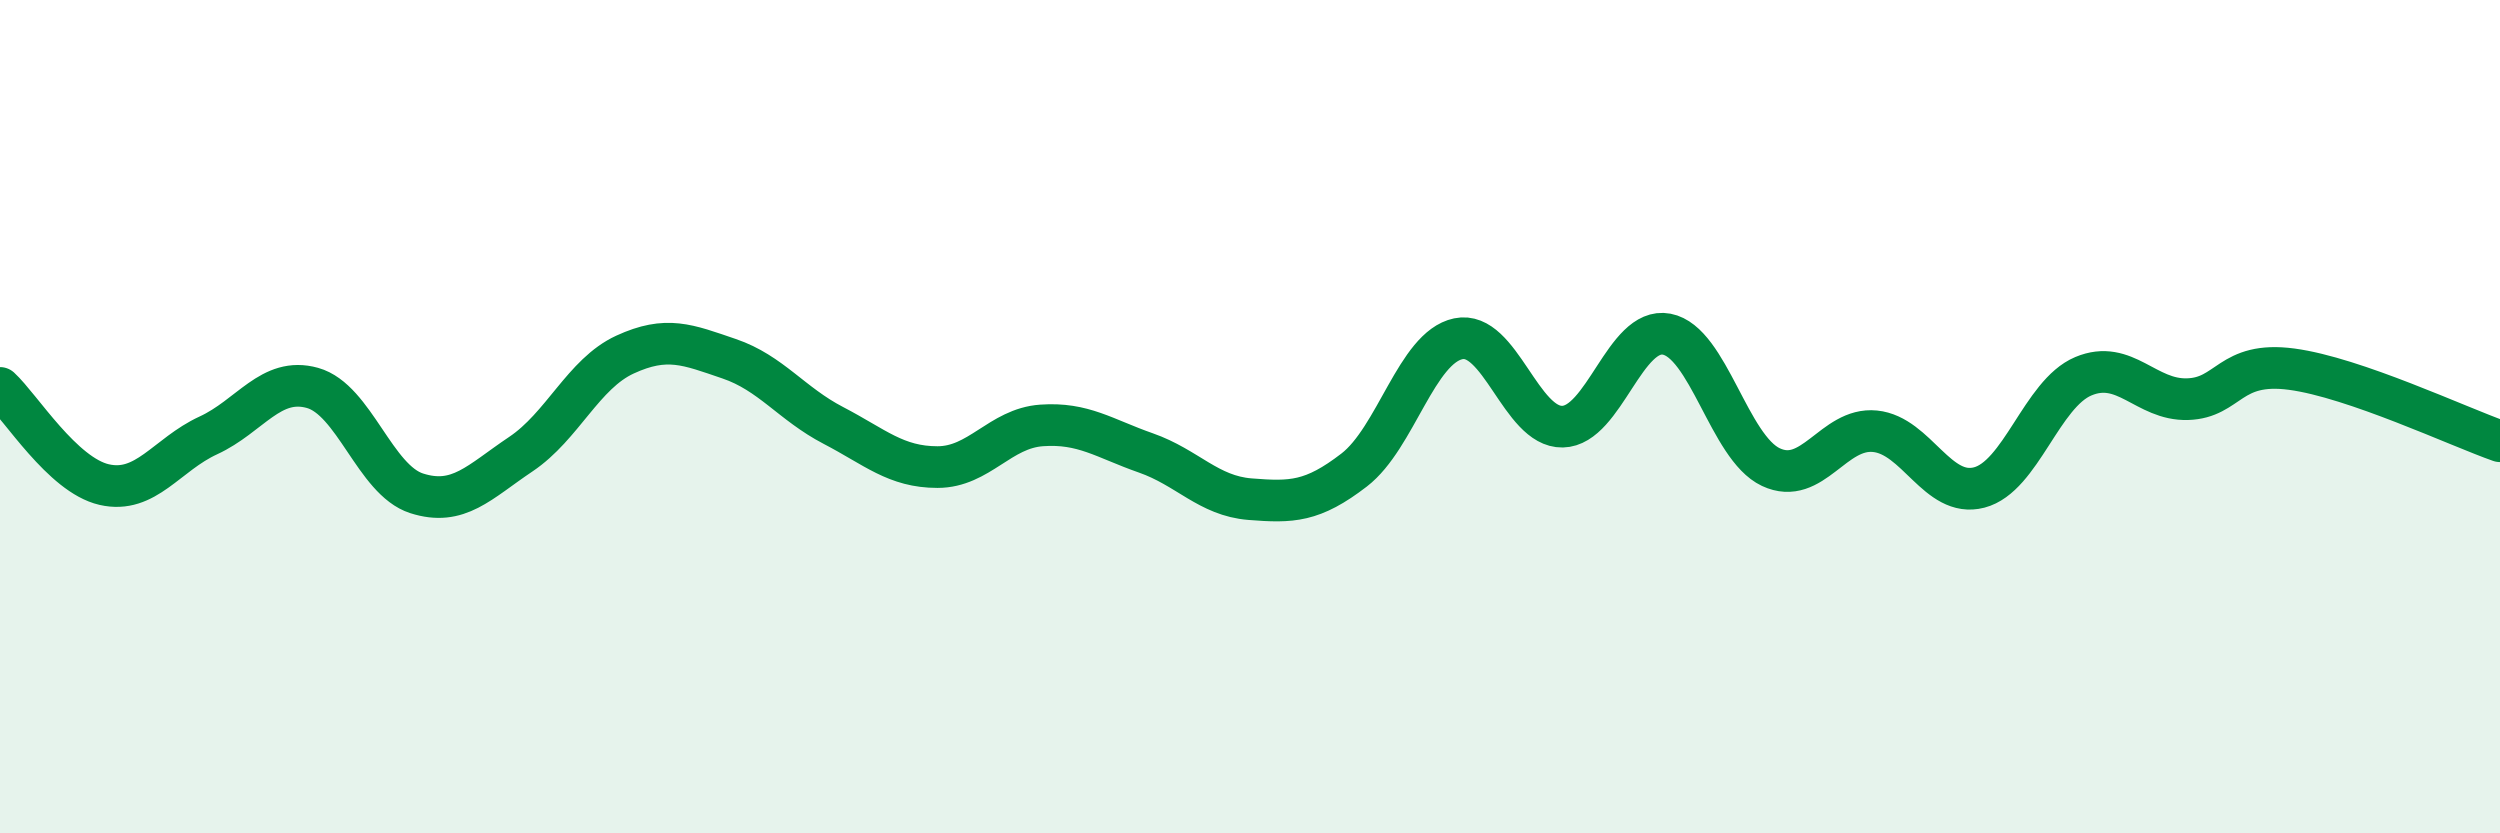
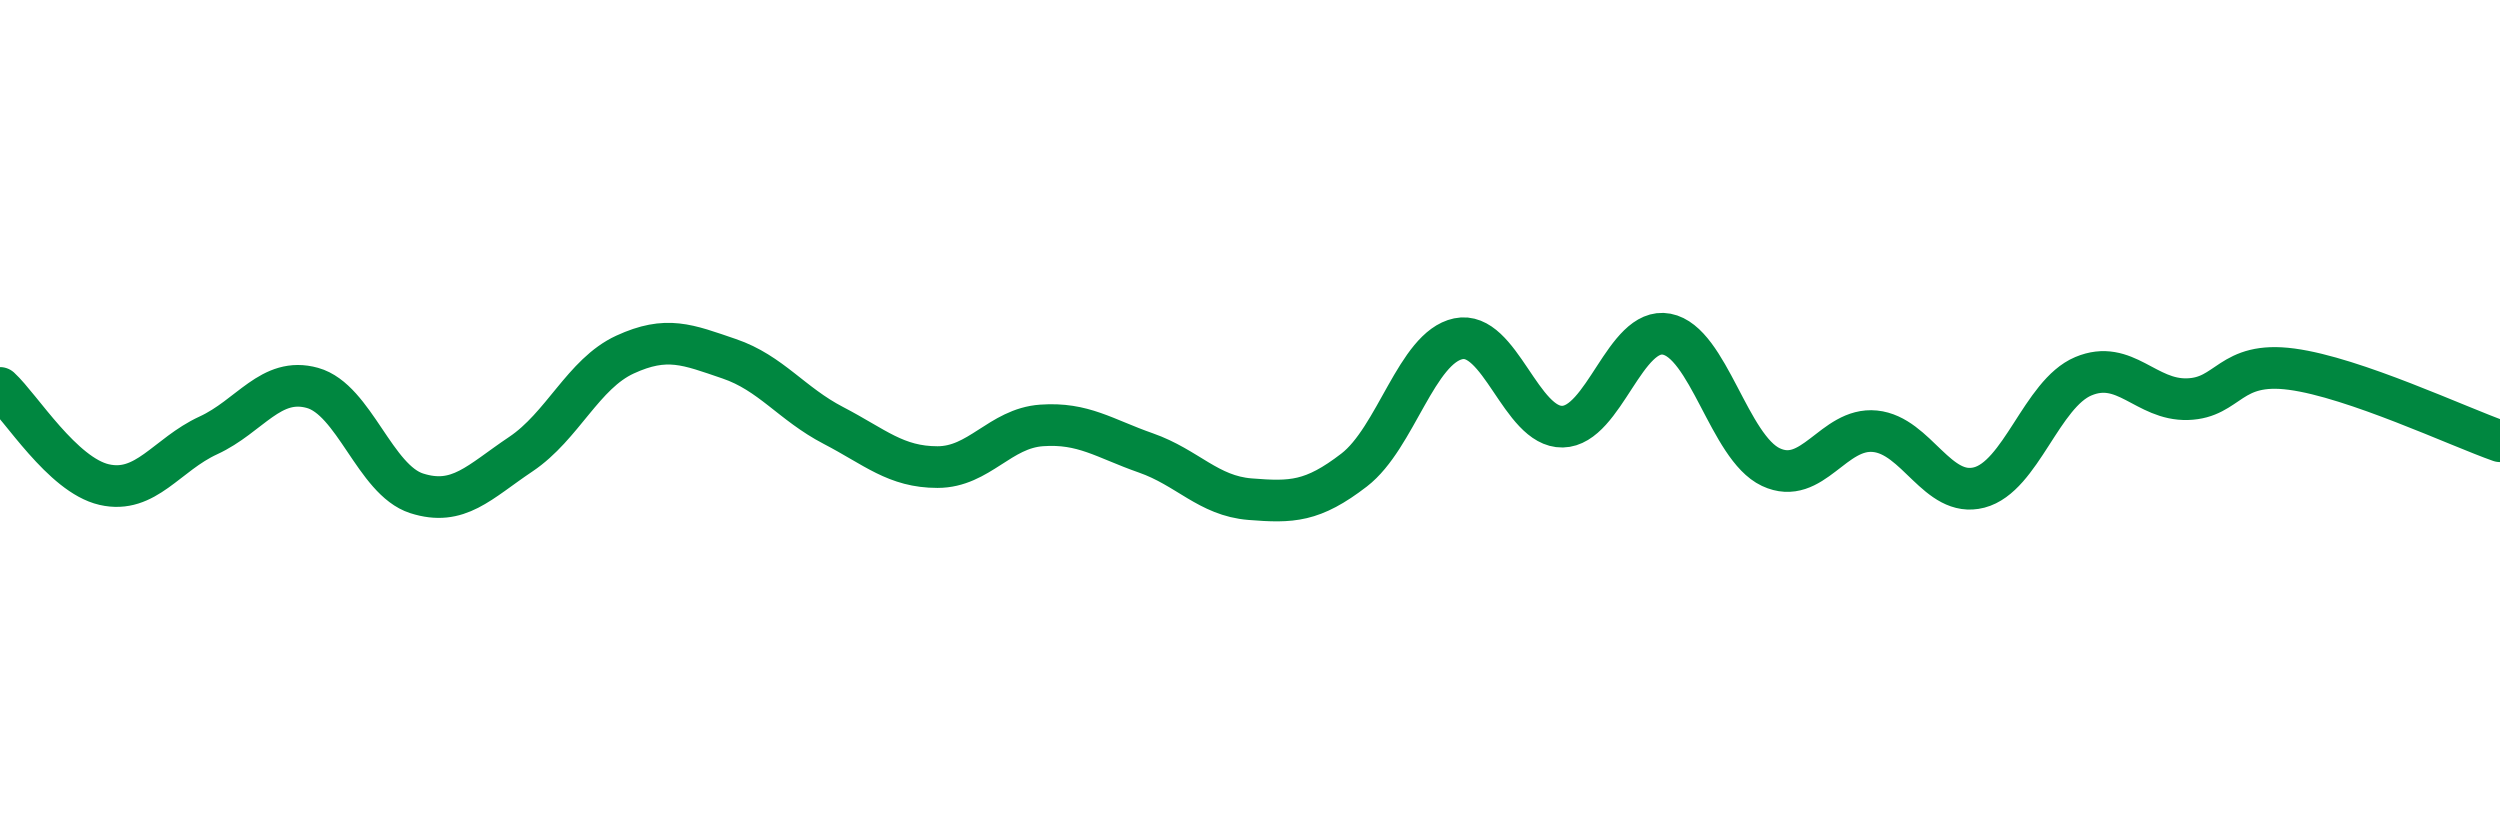
<svg xmlns="http://www.w3.org/2000/svg" width="60" height="20" viewBox="0 0 60 20">
-   <path d="M 0,9.31 C 0.5,9.77 1.5,11.4 2.5,11.63 C 3.5,11.86 4,10.91 5,10.45 C 6,9.99 6.5,9.03 7.5,9.31 C 8.5,9.59 9,11.52 10,11.84 C 11,12.16 11.5,11.57 12.5,10.9 C 13.5,10.23 14,8.97 15,8.51 C 16,8.05 16.5,8.27 17.5,8.61 C 18.5,8.95 19,9.69 20,10.21 C 21,10.73 21.5,11.21 22.5,11.21 C 23.5,11.21 24,10.28 25,10.21 C 26,10.14 26.5,10.52 27.5,10.87 C 28.5,11.22 29,11.9 30,11.98 C 31,12.06 31.5,12.05 32.5,11.28 C 33.5,10.51 34,8.34 35,8.13 C 36,7.92 36.5,10.26 37.5,10.24 C 38.5,10.22 39,7.83 40,8.02 C 41,8.21 41.5,10.74 42.5,11.21 C 43.5,11.68 44,10.25 45,10.35 C 46,10.45 46.5,11.96 47.5,11.7 C 48.5,11.44 49,9.45 50,9.03 C 51,8.61 51.5,9.61 52.5,9.58 C 53.5,9.55 53.5,8.66 55,8.86 C 56.5,9.06 59,10.24 60,10.59L60 20L0 20Z" fill="#008740" opacity="0.1" stroke-linecap="round" stroke-linejoin="round" />
  <path d="M 0,9.31 C 0.5,9.77 1.5,11.4 2.5,11.63 C 3.5,11.86 4,10.91 5,10.45 C 6,9.99 6.5,9.03 7.5,9.31 C 8.5,9.59 9,11.52 10,11.84 C 11,12.16 11.5,11.57 12.5,10.9 C 13.5,10.23 14,8.97 15,8.51 C 16,8.05 16.5,8.27 17.5,8.61 C 18.5,8.95 19,9.69 20,10.21 C 21,10.73 21.5,11.21 22.5,11.21 C 23.5,11.21 24,10.28 25,10.21 C 26,10.14 26.5,10.52 27.5,10.87 C 28.5,11.22 29,11.9 30,11.98 C 31,12.06 31.5,12.05 32.5,11.28 C 33.5,10.51 34,8.34 35,8.13 C 36,7.92 36.5,10.26 37.5,10.24 C 38.5,10.22 39,7.83 40,8.02 C 41,8.21 41.5,10.74 42.5,11.21 C 43.5,11.68 44,10.25 45,10.35 C 46,10.45 46.5,11.96 47.5,11.7 C 48.5,11.44 49,9.45 50,9.03 C 51,8.61 51.5,9.61 52.5,9.58 C 53.5,9.55 53.5,8.66 55,8.86 C 56.5,9.06 59,10.24 60,10.59" stroke="#008740" stroke-width="1" fill="none" stroke-linecap="round" stroke-linejoin="round" />
</svg>